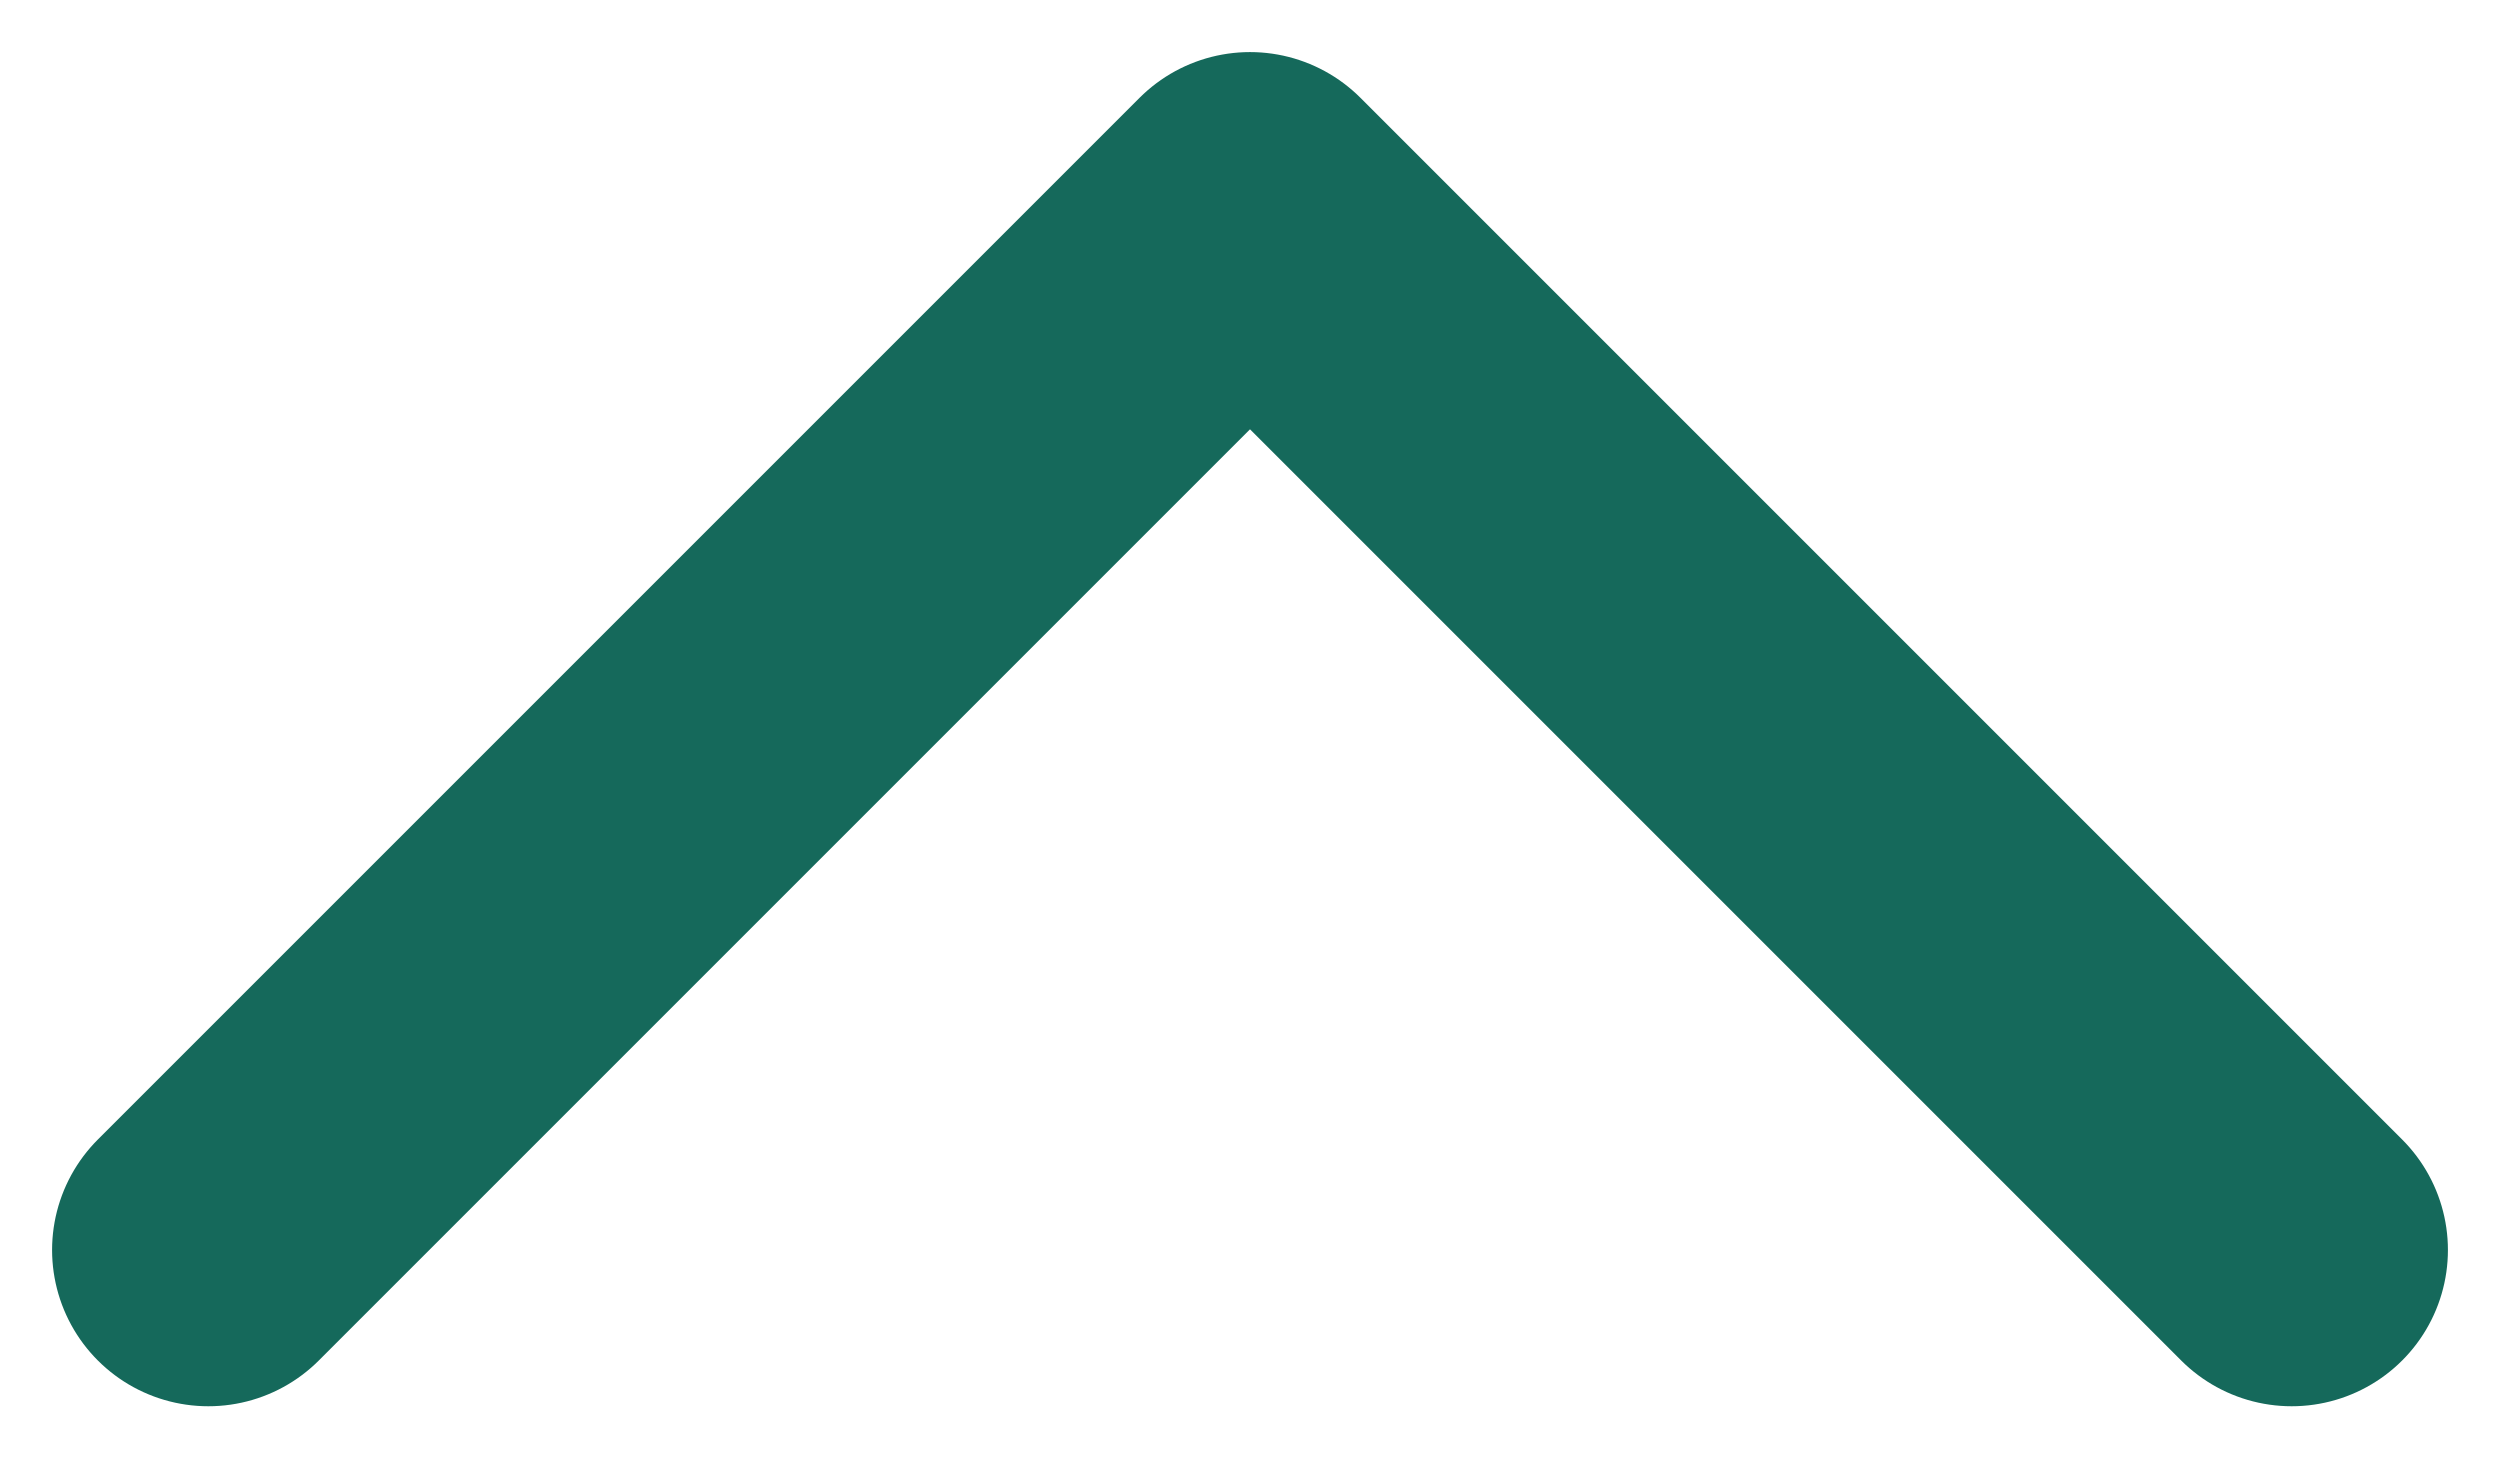
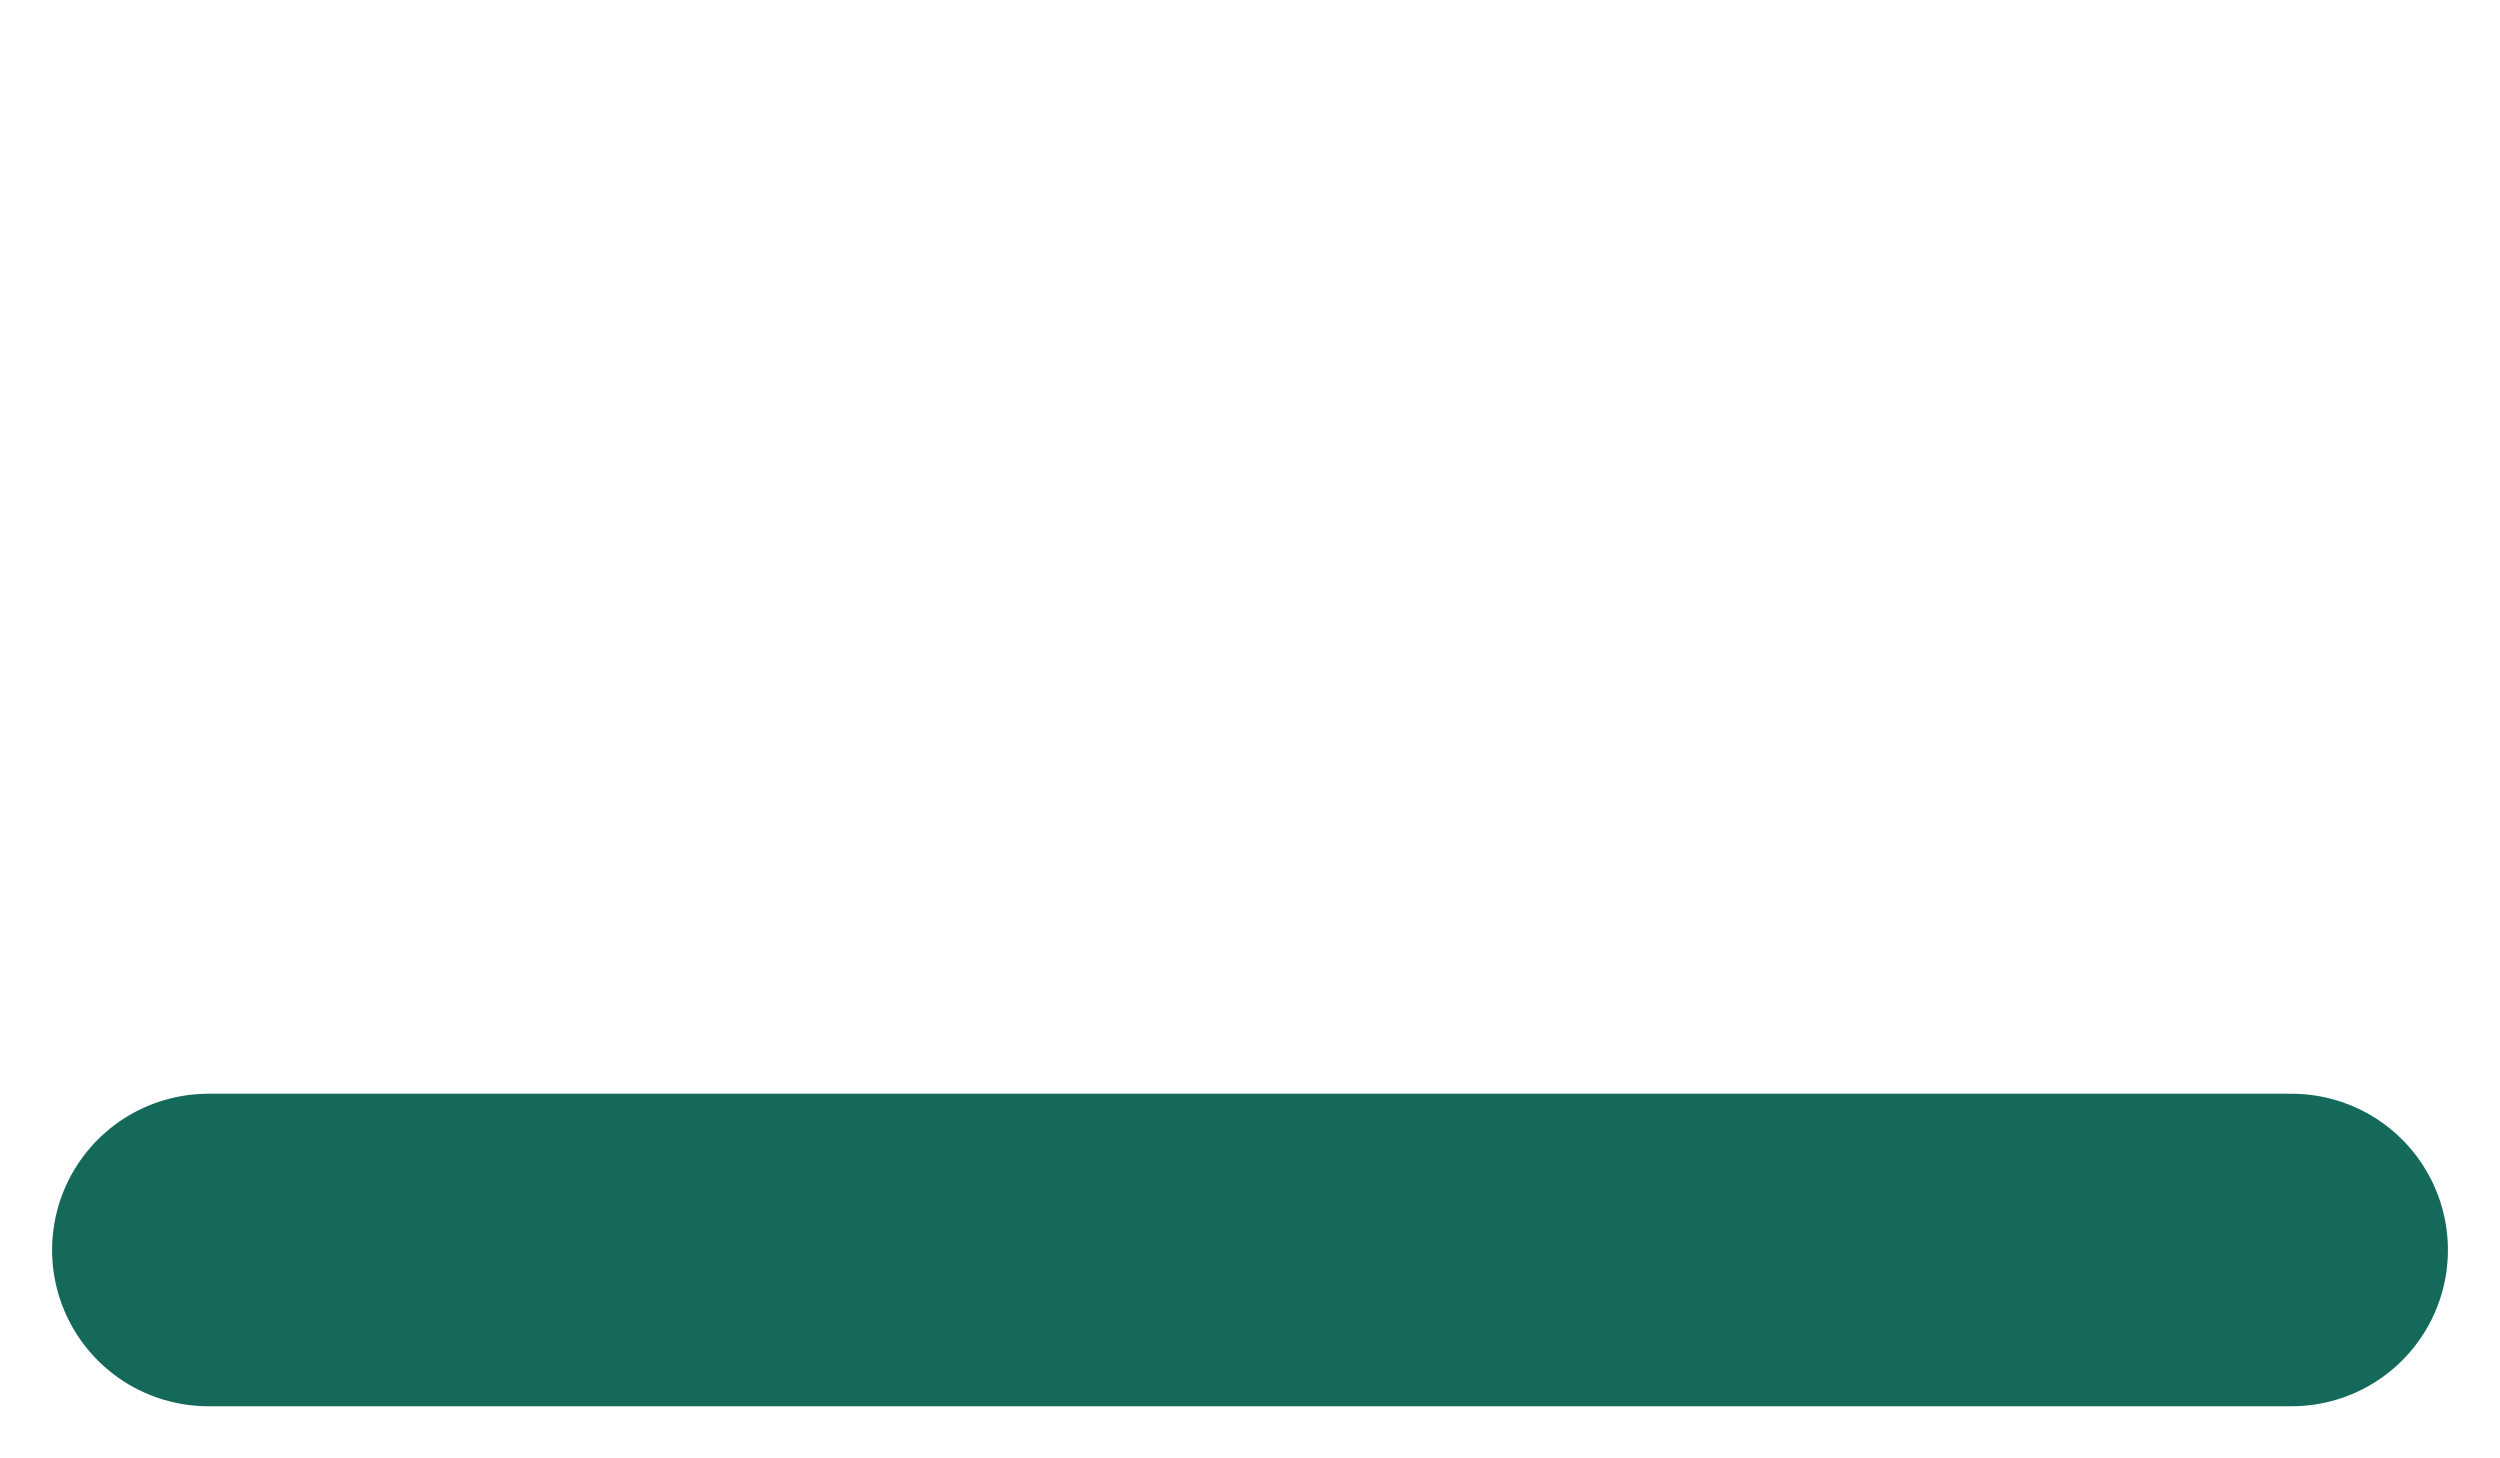
<svg xmlns="http://www.w3.org/2000/svg" width="12" height="7" viewBox="0 0 12 7" fill="none">
-   <path d="M1 6L6 1L11 6" stroke="#15695B" stroke-width="1.5" stroke-linecap="round" stroke-linejoin="round" />
+   <path d="M1 6L11 6" stroke="#15695B" stroke-width="1.5" stroke-linecap="round" stroke-linejoin="round" />
</svg>